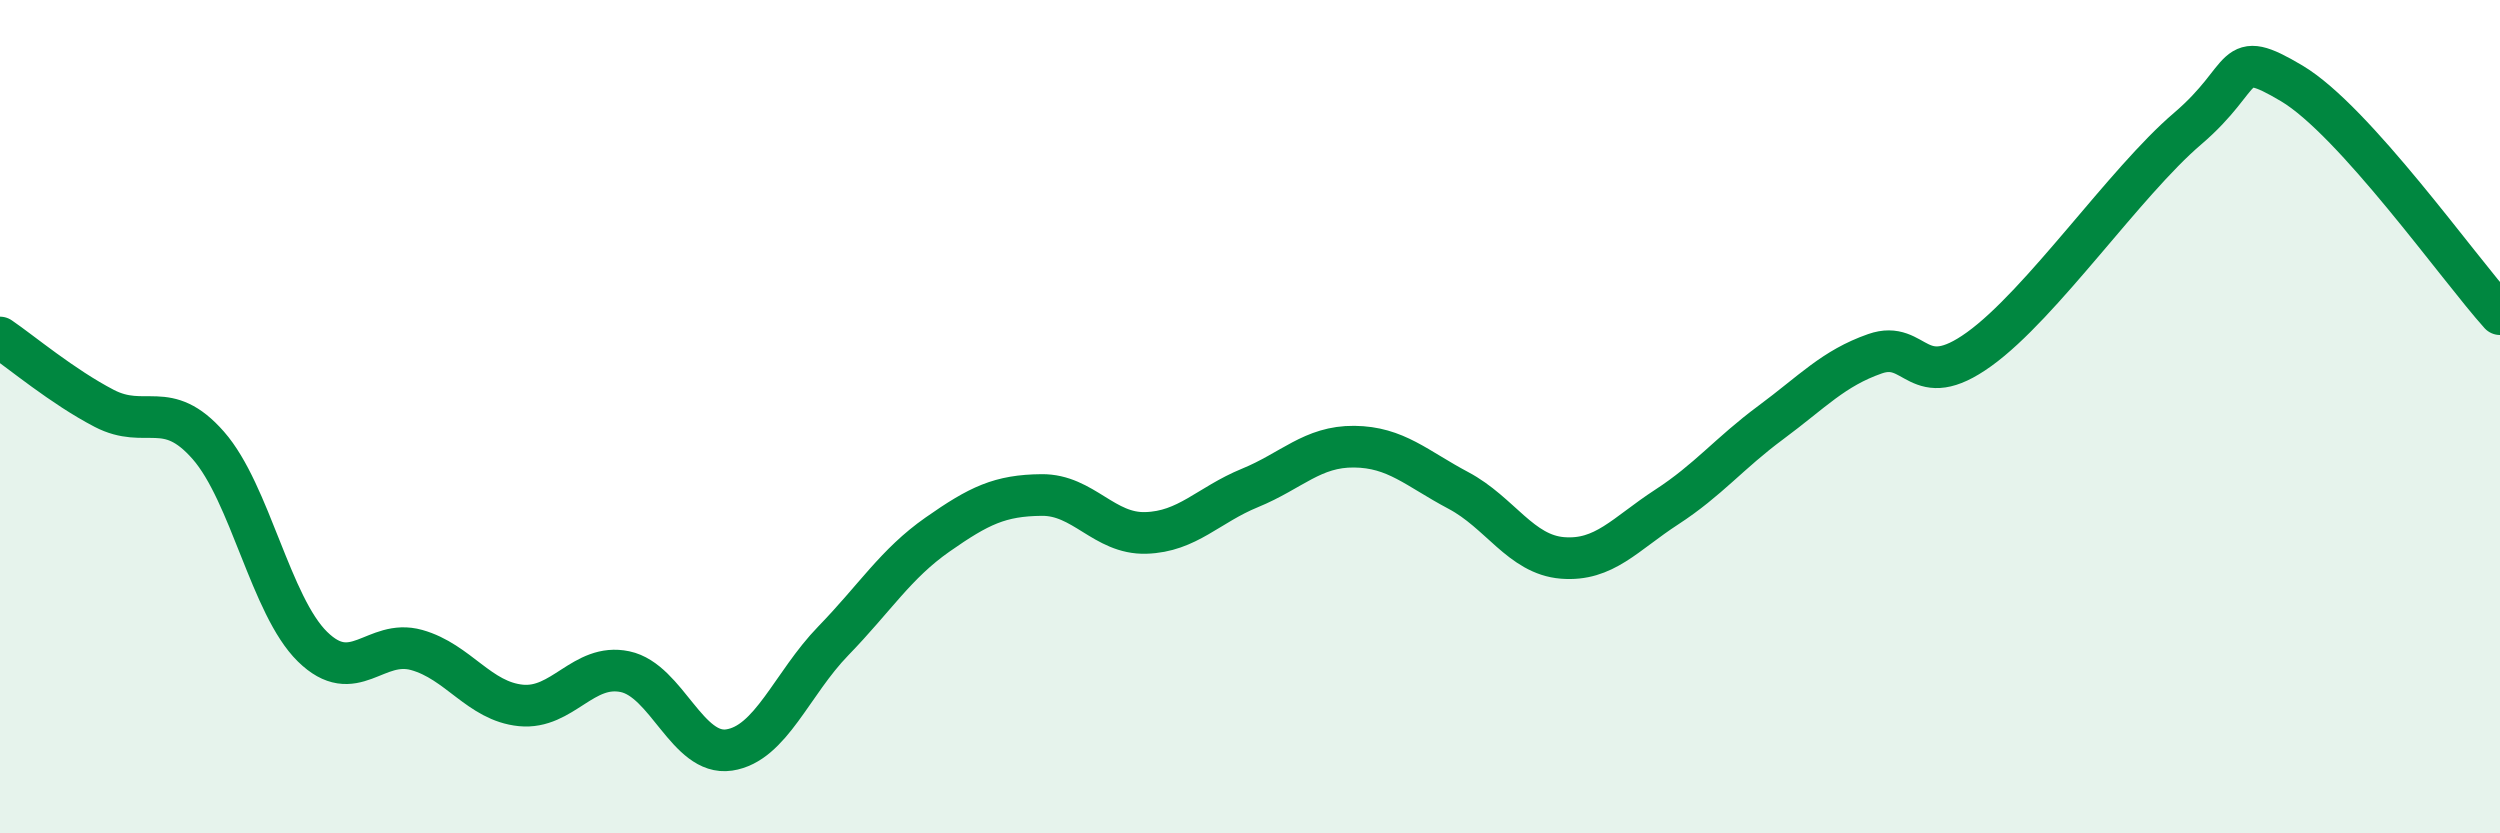
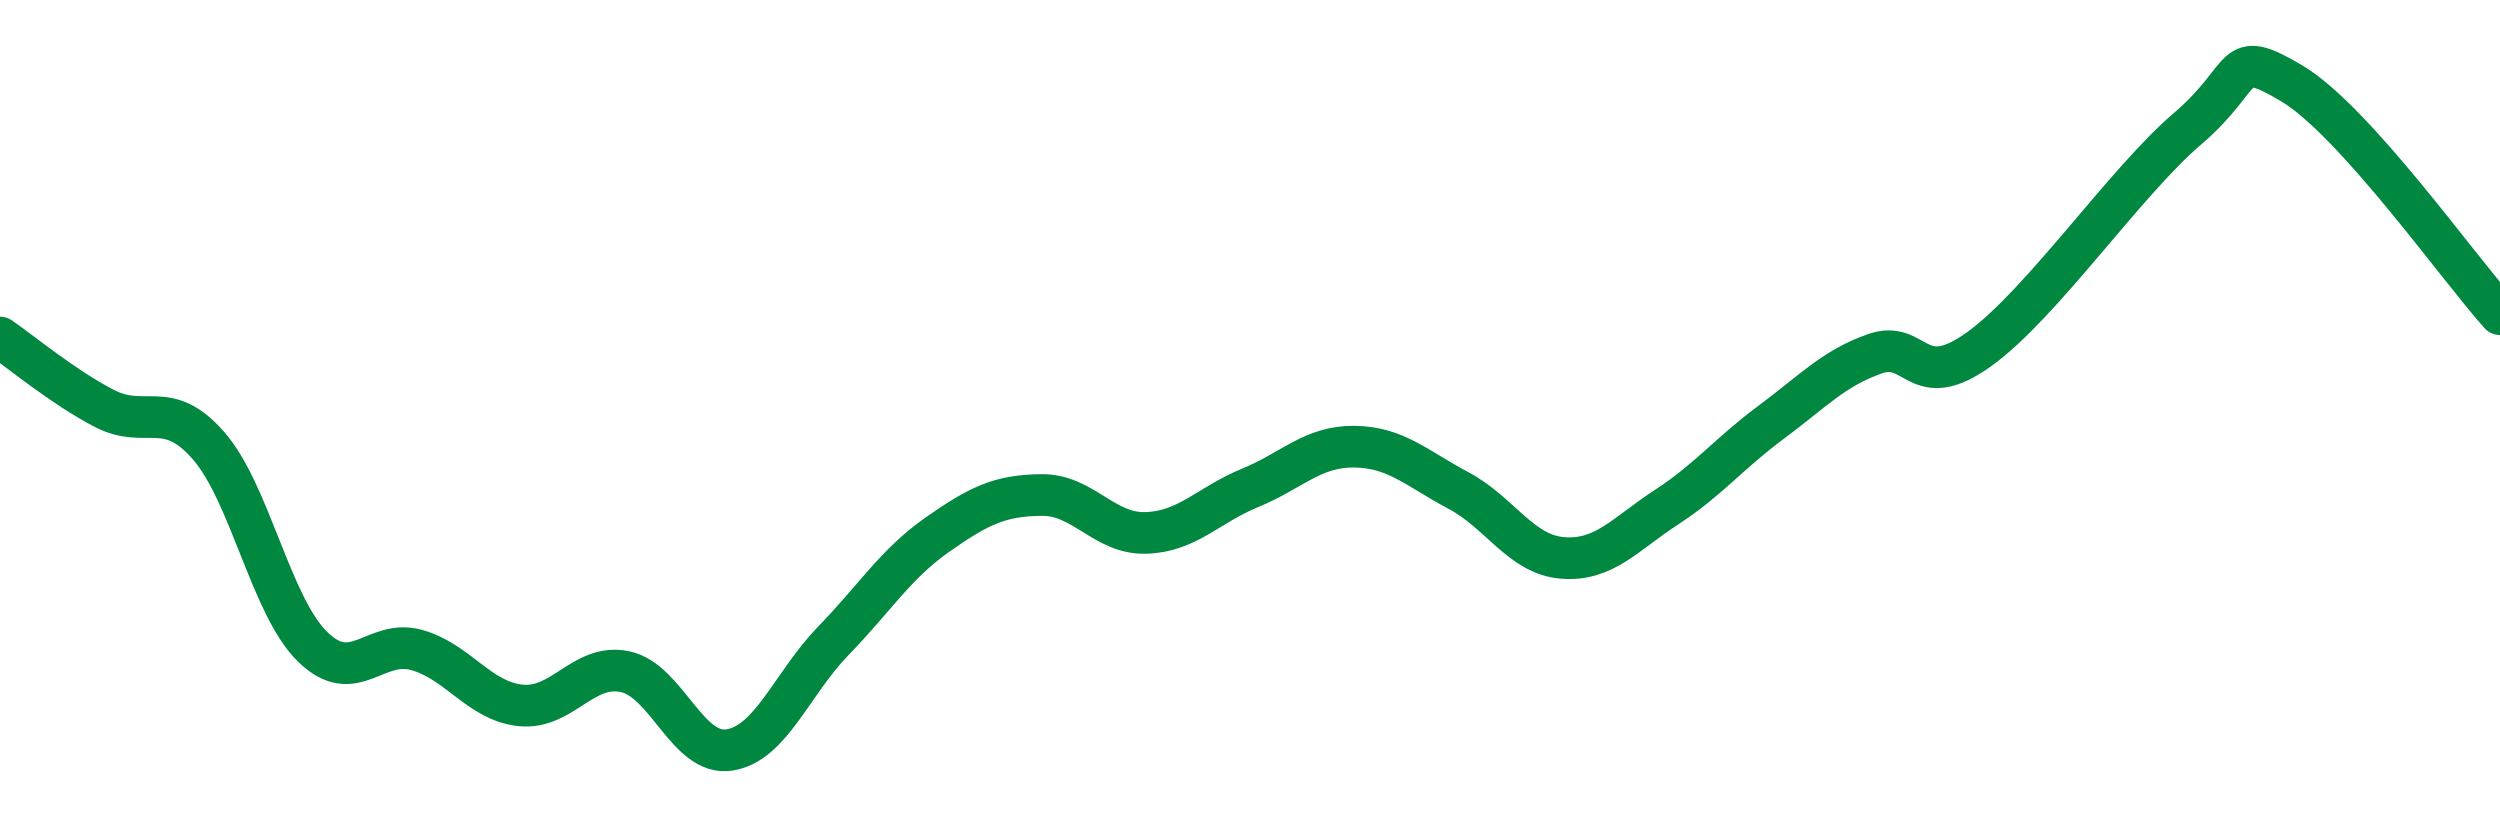
<svg xmlns="http://www.w3.org/2000/svg" width="60" height="20" viewBox="0 0 60 20">
-   <path d="M 0,8.1 C 0.5,8.44 1.5,9.28 2.5,9.8 C 3.5,10.32 4,9.55 5,10.69 C 6,11.83 6.5,14.54 7.5,15.52 C 8.5,16.5 9,15.32 10,15.6 C 11,15.88 11.5,16.83 12.5,16.93 C 13.5,17.03 14,15.91 15,16.12 C 16,16.33 16.5,18.15 17.5,18 C 18.5,17.85 19,16.41 20,15.38 C 21,14.35 21.5,13.53 22.5,12.83 C 23.5,12.13 24,11.89 25,11.88 C 26,11.87 26.5,12.82 27.5,12.79 C 28.5,12.76 29,12.12 30,11.71 C 31,11.3 31.5,10.71 32.5,10.72 C 33.5,10.73 34,11.24 35,11.77 C 36,12.3 36.5,13.31 37.5,13.39 C 38.5,13.47 39,12.82 40,12.17 C 41,11.52 41.5,10.88 42.5,10.14 C 43.5,9.4 44,8.84 45,8.49 C 46,8.14 46,9.46 47.5,8.38 C 49,7.3 51,4.37 52.5,3.09 C 54,1.81 53.5,1.11 55,2 C 56.5,2.89 59,6.43 60,7.54L60 20L0 20Z" fill="#008740" opacity="0.1" stroke-linecap="round" stroke-linejoin="round" />
  <path d="M 0,8.1 C 0.5,8.44 1.5,9.28 2.5,9.8 C 3.5,10.32 4,9.55 5,10.69 C 6,11.83 6.5,14.54 7.5,15.52 C 8.5,16.5 9,15.32 10,15.6 C 11,15.88 11.5,16.83 12.5,16.93 C 13.5,17.03 14,15.91 15,16.12 C 16,16.33 16.5,18.15 17.5,18 C 18.5,17.85 19,16.41 20,15.38 C 21,14.35 21.5,13.53 22.5,12.83 C 23.5,12.13 24,11.89 25,11.88 C 26,11.87 26.5,12.82 27.5,12.79 C 28.5,12.76 29,12.12 30,11.71 C 31,11.3 31.5,10.71 32.5,10.72 C 33.5,10.73 34,11.24 35,11.77 C 36,12.3 36.5,13.31 37.5,13.39 C 38.5,13.47 39,12.82 40,12.17 C 41,11.52 41.5,10.88 42.5,10.14 C 43.5,9.4 44,8.84 45,8.49 C 46,8.14 46,9.46 47.5,8.38 C 49,7.3 51,4.37 52.5,3.09 C 54,1.81 53.5,1.11 55,2 C 56.5,2.89 59,6.43 60,7.54" stroke="#008740" stroke-width="1" fill="none" stroke-linecap="round" stroke-linejoin="round" />
</svg>